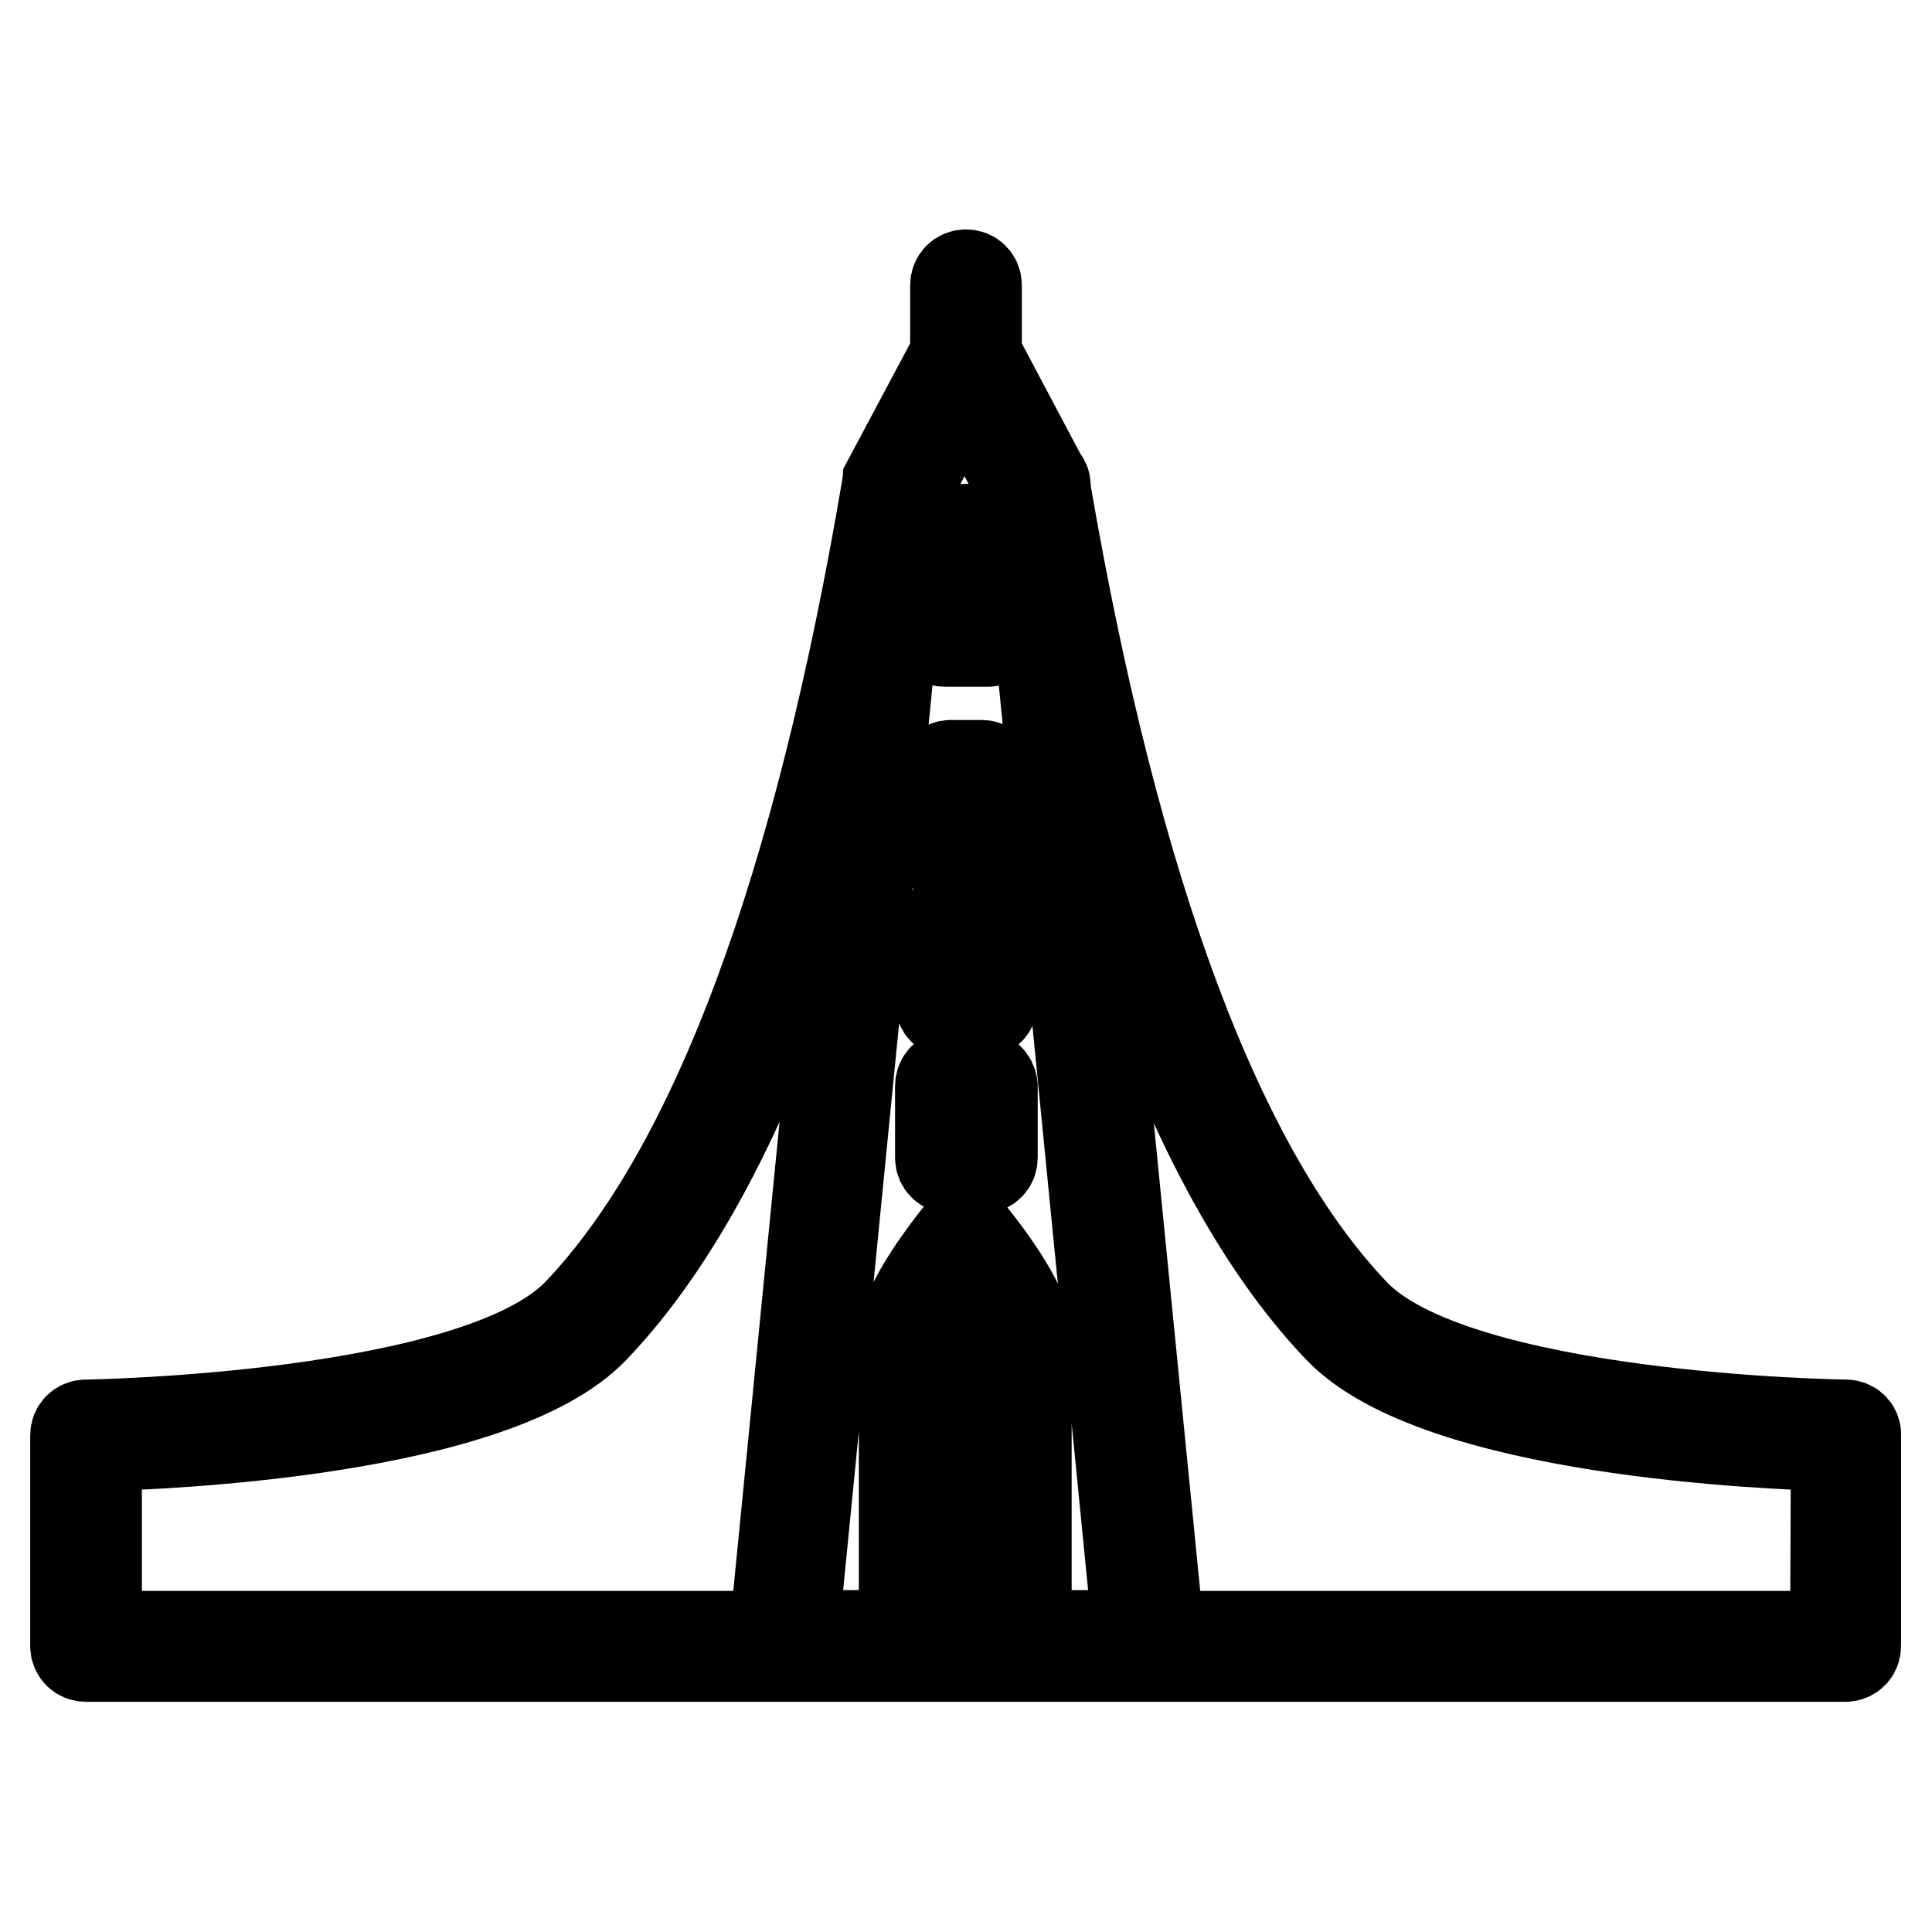
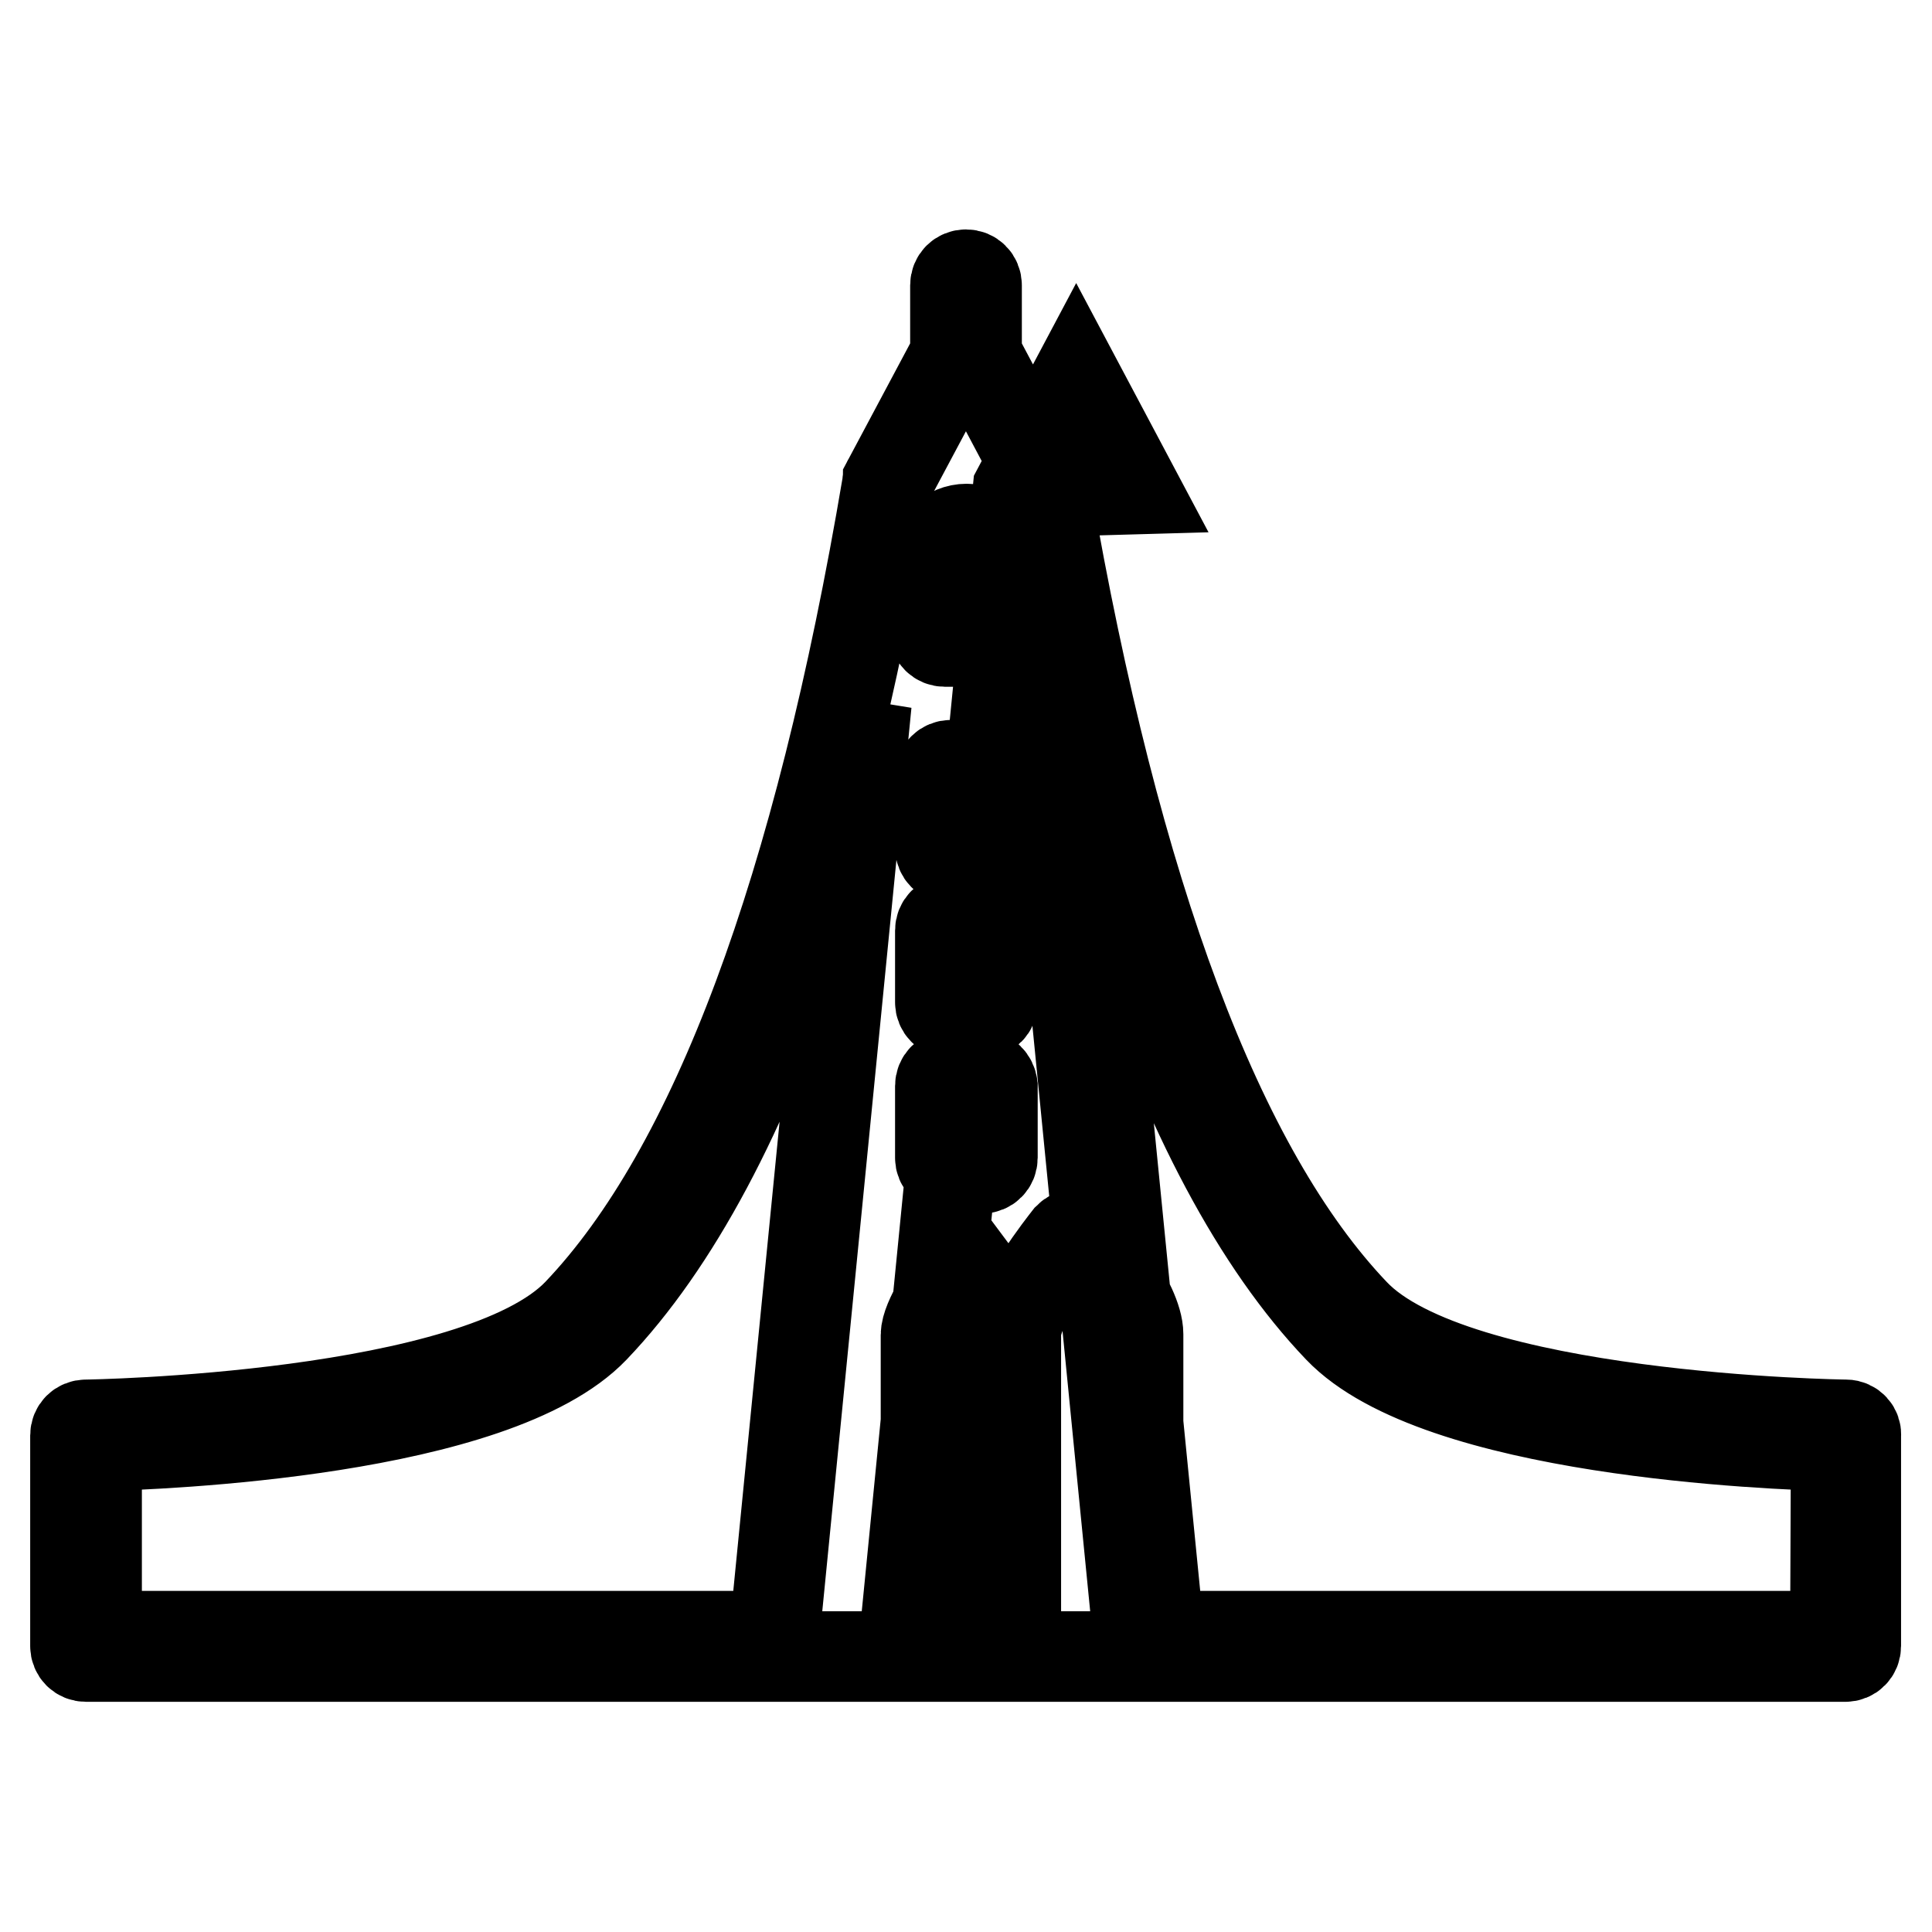
<svg xmlns="http://www.w3.org/2000/svg" version="1.1" x="0px" y="0px" viewBox="0 0 256 256" enable-background="new 0 0 256 256" xml:space="preserve">
  <g>
-     <path stroke-width="12" fill-opacity="0" stroke="#000000" d="M244.6,188.8c-0.5,0-51.9-0.7-65.2-14.8c-17.9-18.8-31.6-55.4-40.8-108.7l-0.1-1.1c0-0.3-0.2-0.6-0.4-0.8 l-8.7-16.4v-9.2c0-0.8-0.6-1.4-1.4-1.4s-1.4,0.6-1.4,1.4v9.2l-8.9,16.7c0,0,0,0,0,0l0,0c0,0.1-0.1,0.1-0.1,0.2c0,0,0,0,0,0.1 c0,0,0,0.1,0,0.1c-9.1,53.9-22.9,90.9-41,109.9c-13.4,14-64.7,14.8-65.2,14.8c-0.8,0-1.4,0.6-1.4,1.4v27.9c0,0.8,0.6,1.4,1.4,1.4 h109.9h13.3h109.9c0.8,0,1.4-0.6,1.4-1.4v-27.9C246,189.5,245.4,188.8,244.6,188.8z M135.9,65.7l14.9,151h-14.8v-39.9 c0-4.1-6.3-11.9-7-12.8c-0.3-0.3-0.7-0.5-1.1-0.5c-0.4,0-0.8,0.2-1.1,0.5c-0.7,0.9-7,8.8-7,12.8v39.9h-14.7l15-151.9l7.7-14.5 l7.7,14.5C135.8,65.2,135.8,65.4,135.9,65.7z M133.3,188.2h-10.6v-11.3c0-2,2.9-6.5,5.3-9.7c2.4,3.2,5.3,7.7,5.3,9.7V188.2z  M12.8,191.6c8.6-0.2,52.8-1.9,65.9-15.6c10.7-11.2,20-28.6,27.6-51.7c3.1-9.4,5.9-19.7,8.5-31.1l-12.2,123.6H12.8V191.6z  M122.7,216.8v-25.8h10.6v25.8H122.7z M243.2,216.8h-89.6L141.4,93.8c2.5,11.1,5.3,21.2,8.4,30.5c7.6,23.1,16.9,40.5,27.6,51.7 c13.1,13.7,57.3,15.4,65.9,15.6L243.2,216.8L243.2,216.8z M123.8,74.3v9.3c0,0.8,0.6,1.4,1.4,1.4h5.7c0.8,0,1.4-0.6,1.4-1.4v-9.3 c0-2.3-1.9-4.2-4.2-4.2C125.7,70.1,123.8,72,123.8,74.3z M129.5,74.3v7.9h-2.9v-7.9c0-0.8,0.7-1.5,1.5-1.5S129.5,73.5,129.5,74.3z  M130.1,142.5h-4.1c-0.8,0-1.4,0.6-1.4,1.4v9.5c0,0.8,0.6,1.4,1.4,1.4h4.1c0.8,0,1.4-0.6,1.4-1.4v-9.5 C131.4,143.1,130.8,142.5,130.1,142.5z M128.7,151.9h-1.4v-6.7h1.4V151.9z M130.1,121.9h-4.1c-0.8,0-1.4,0.6-1.4,1.4v9.5 c0,0.8,0.6,1.4,1.4,1.4h4.1c0.8,0,1.4-0.6,1.4-1.4v-9.5C131.4,122.6,130.8,121.9,130.1,121.9z M128.7,131.4h-1.4v-6.7h1.4V131.4z  M130.1,101.4h-4.1c-0.8,0-1.4,0.6-1.4,1.4v9.5c0,0.8,0.6,1.4,1.4,1.4h4.1c0.8,0,1.4-0.6,1.4-1.4v-9.5 C131.4,102,130.8,101.4,130.1,101.4z M128.7,110.9h-1.4v-6.7h1.4V110.9z" />
+     <path stroke-width="12" fill-opacity="0" stroke="#000000" d="M244.6,188.8c-0.5,0-51.9-0.7-65.2-14.8c-17.9-18.8-31.6-55.4-40.8-108.7l-0.1-1.1c0-0.3-0.2-0.6-0.4-0.8 l-8.7-16.4v-9.2c0-0.8-0.6-1.4-1.4-1.4s-1.4,0.6-1.4,1.4v9.2l-8.9,16.7c0,0,0,0,0,0l0,0c0,0.1-0.1,0.1-0.1,0.2c0,0,0,0,0,0.1 c0,0,0,0.1,0,0.1c-9.1,53.9-22.9,90.9-41,109.9c-13.4,14-64.7,14.8-65.2,14.8c-0.8,0-1.4,0.6-1.4,1.4v27.9c0,0.8,0.6,1.4,1.4,1.4 h109.9h13.3h109.9c0.8,0,1.4-0.6,1.4-1.4v-27.9C246,189.5,245.4,188.8,244.6,188.8z M135.9,65.7l14.9,151v-39.9 c0-4.1-6.3-11.9-7-12.8c-0.3-0.3-0.7-0.5-1.1-0.5c-0.4,0-0.8,0.2-1.1,0.5c-0.7,0.9-7,8.8-7,12.8v39.9h-14.7l15-151.9l7.7-14.5 l7.7,14.5C135.8,65.2,135.8,65.4,135.9,65.7z M133.3,188.2h-10.6v-11.3c0-2,2.9-6.5,5.3-9.7c2.4,3.2,5.3,7.7,5.3,9.7V188.2z  M12.8,191.6c8.6-0.2,52.8-1.9,65.9-15.6c10.7-11.2,20-28.6,27.6-51.7c3.1-9.4,5.9-19.7,8.5-31.1l-12.2,123.6H12.8V191.6z  M122.7,216.8v-25.8h10.6v25.8H122.7z M243.2,216.8h-89.6L141.4,93.8c2.5,11.1,5.3,21.2,8.4,30.5c7.6,23.1,16.9,40.5,27.6,51.7 c13.1,13.7,57.3,15.4,65.9,15.6L243.2,216.8L243.2,216.8z M123.8,74.3v9.3c0,0.8,0.6,1.4,1.4,1.4h5.7c0.8,0,1.4-0.6,1.4-1.4v-9.3 c0-2.3-1.9-4.2-4.2-4.2C125.7,70.1,123.8,72,123.8,74.3z M129.5,74.3v7.9h-2.9v-7.9c0-0.8,0.7-1.5,1.5-1.5S129.5,73.5,129.5,74.3z  M130.1,142.5h-4.1c-0.8,0-1.4,0.6-1.4,1.4v9.5c0,0.8,0.6,1.4,1.4,1.4h4.1c0.8,0,1.4-0.6,1.4-1.4v-9.5 C131.4,143.1,130.8,142.5,130.1,142.5z M128.7,151.9h-1.4v-6.7h1.4V151.9z M130.1,121.9h-4.1c-0.8,0-1.4,0.6-1.4,1.4v9.5 c0,0.8,0.6,1.4,1.4,1.4h4.1c0.8,0,1.4-0.6,1.4-1.4v-9.5C131.4,122.6,130.8,121.9,130.1,121.9z M128.7,131.4h-1.4v-6.7h1.4V131.4z  M130.1,101.4h-4.1c-0.8,0-1.4,0.6-1.4,1.4v9.5c0,0.8,0.6,1.4,1.4,1.4h4.1c0.8,0,1.4-0.6,1.4-1.4v-9.5 C131.4,102,130.8,101.4,130.1,101.4z M128.7,110.9h-1.4v-6.7h1.4V110.9z" />
  </g>
</svg>